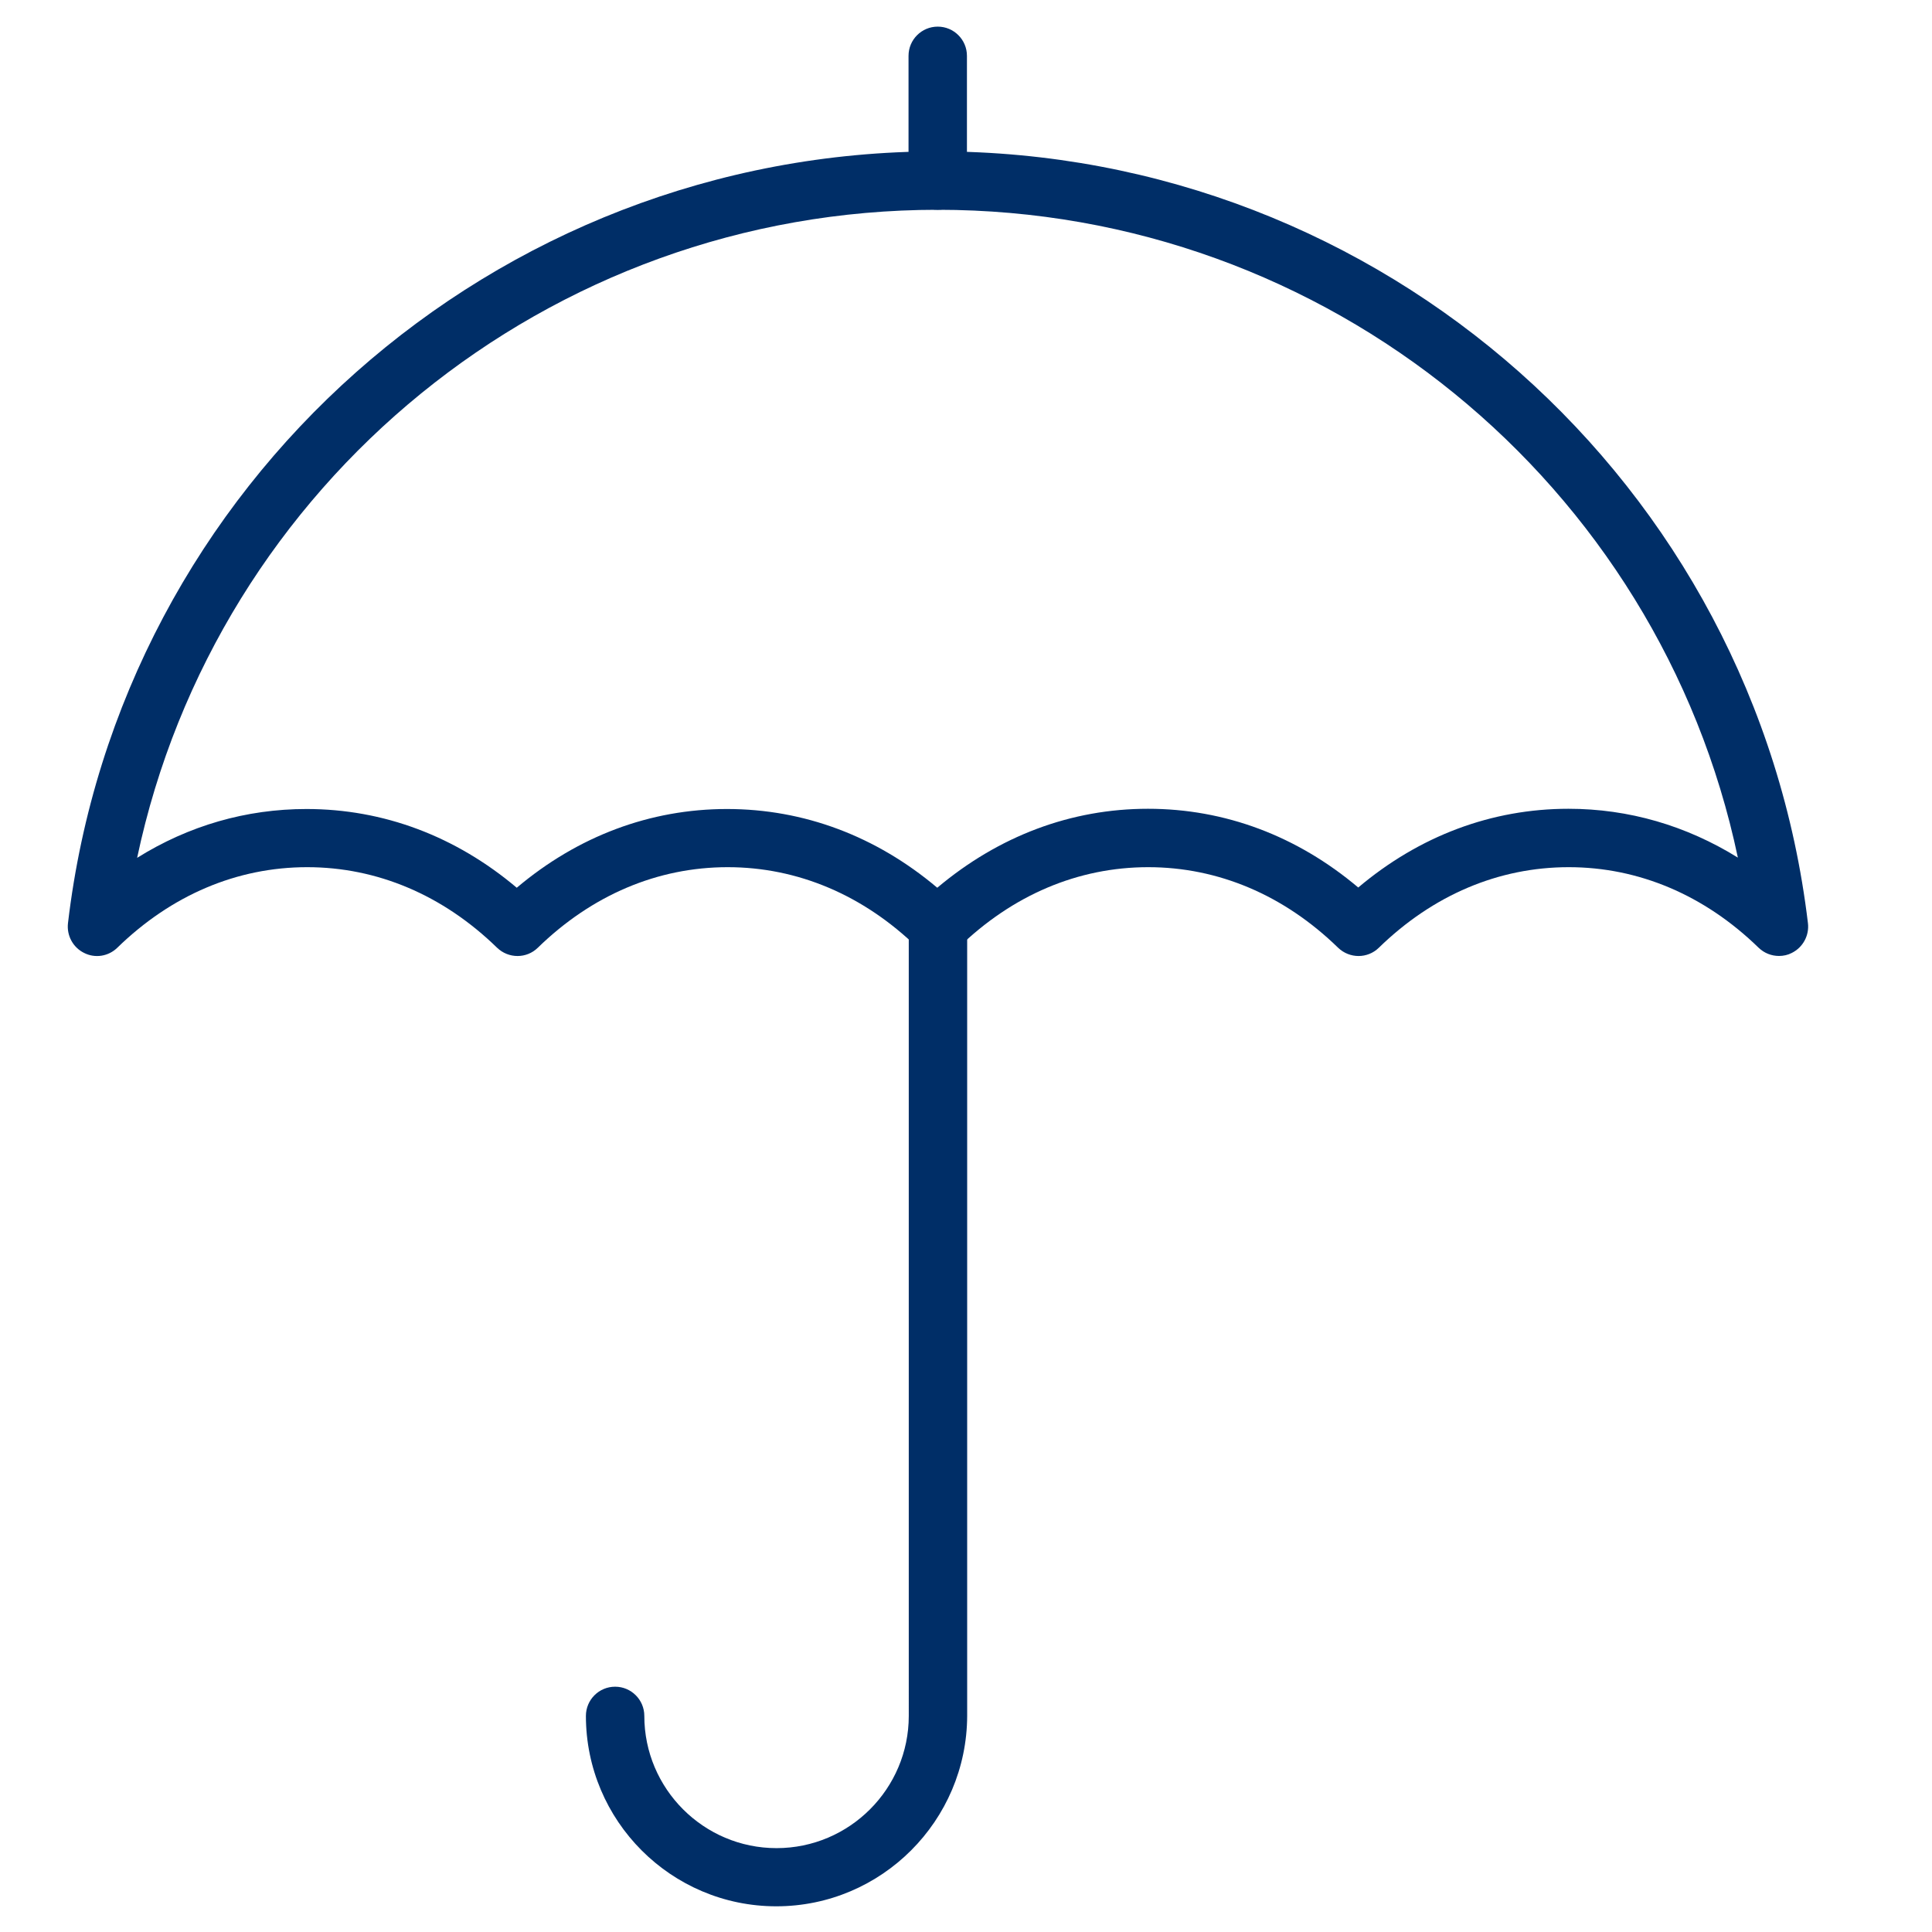
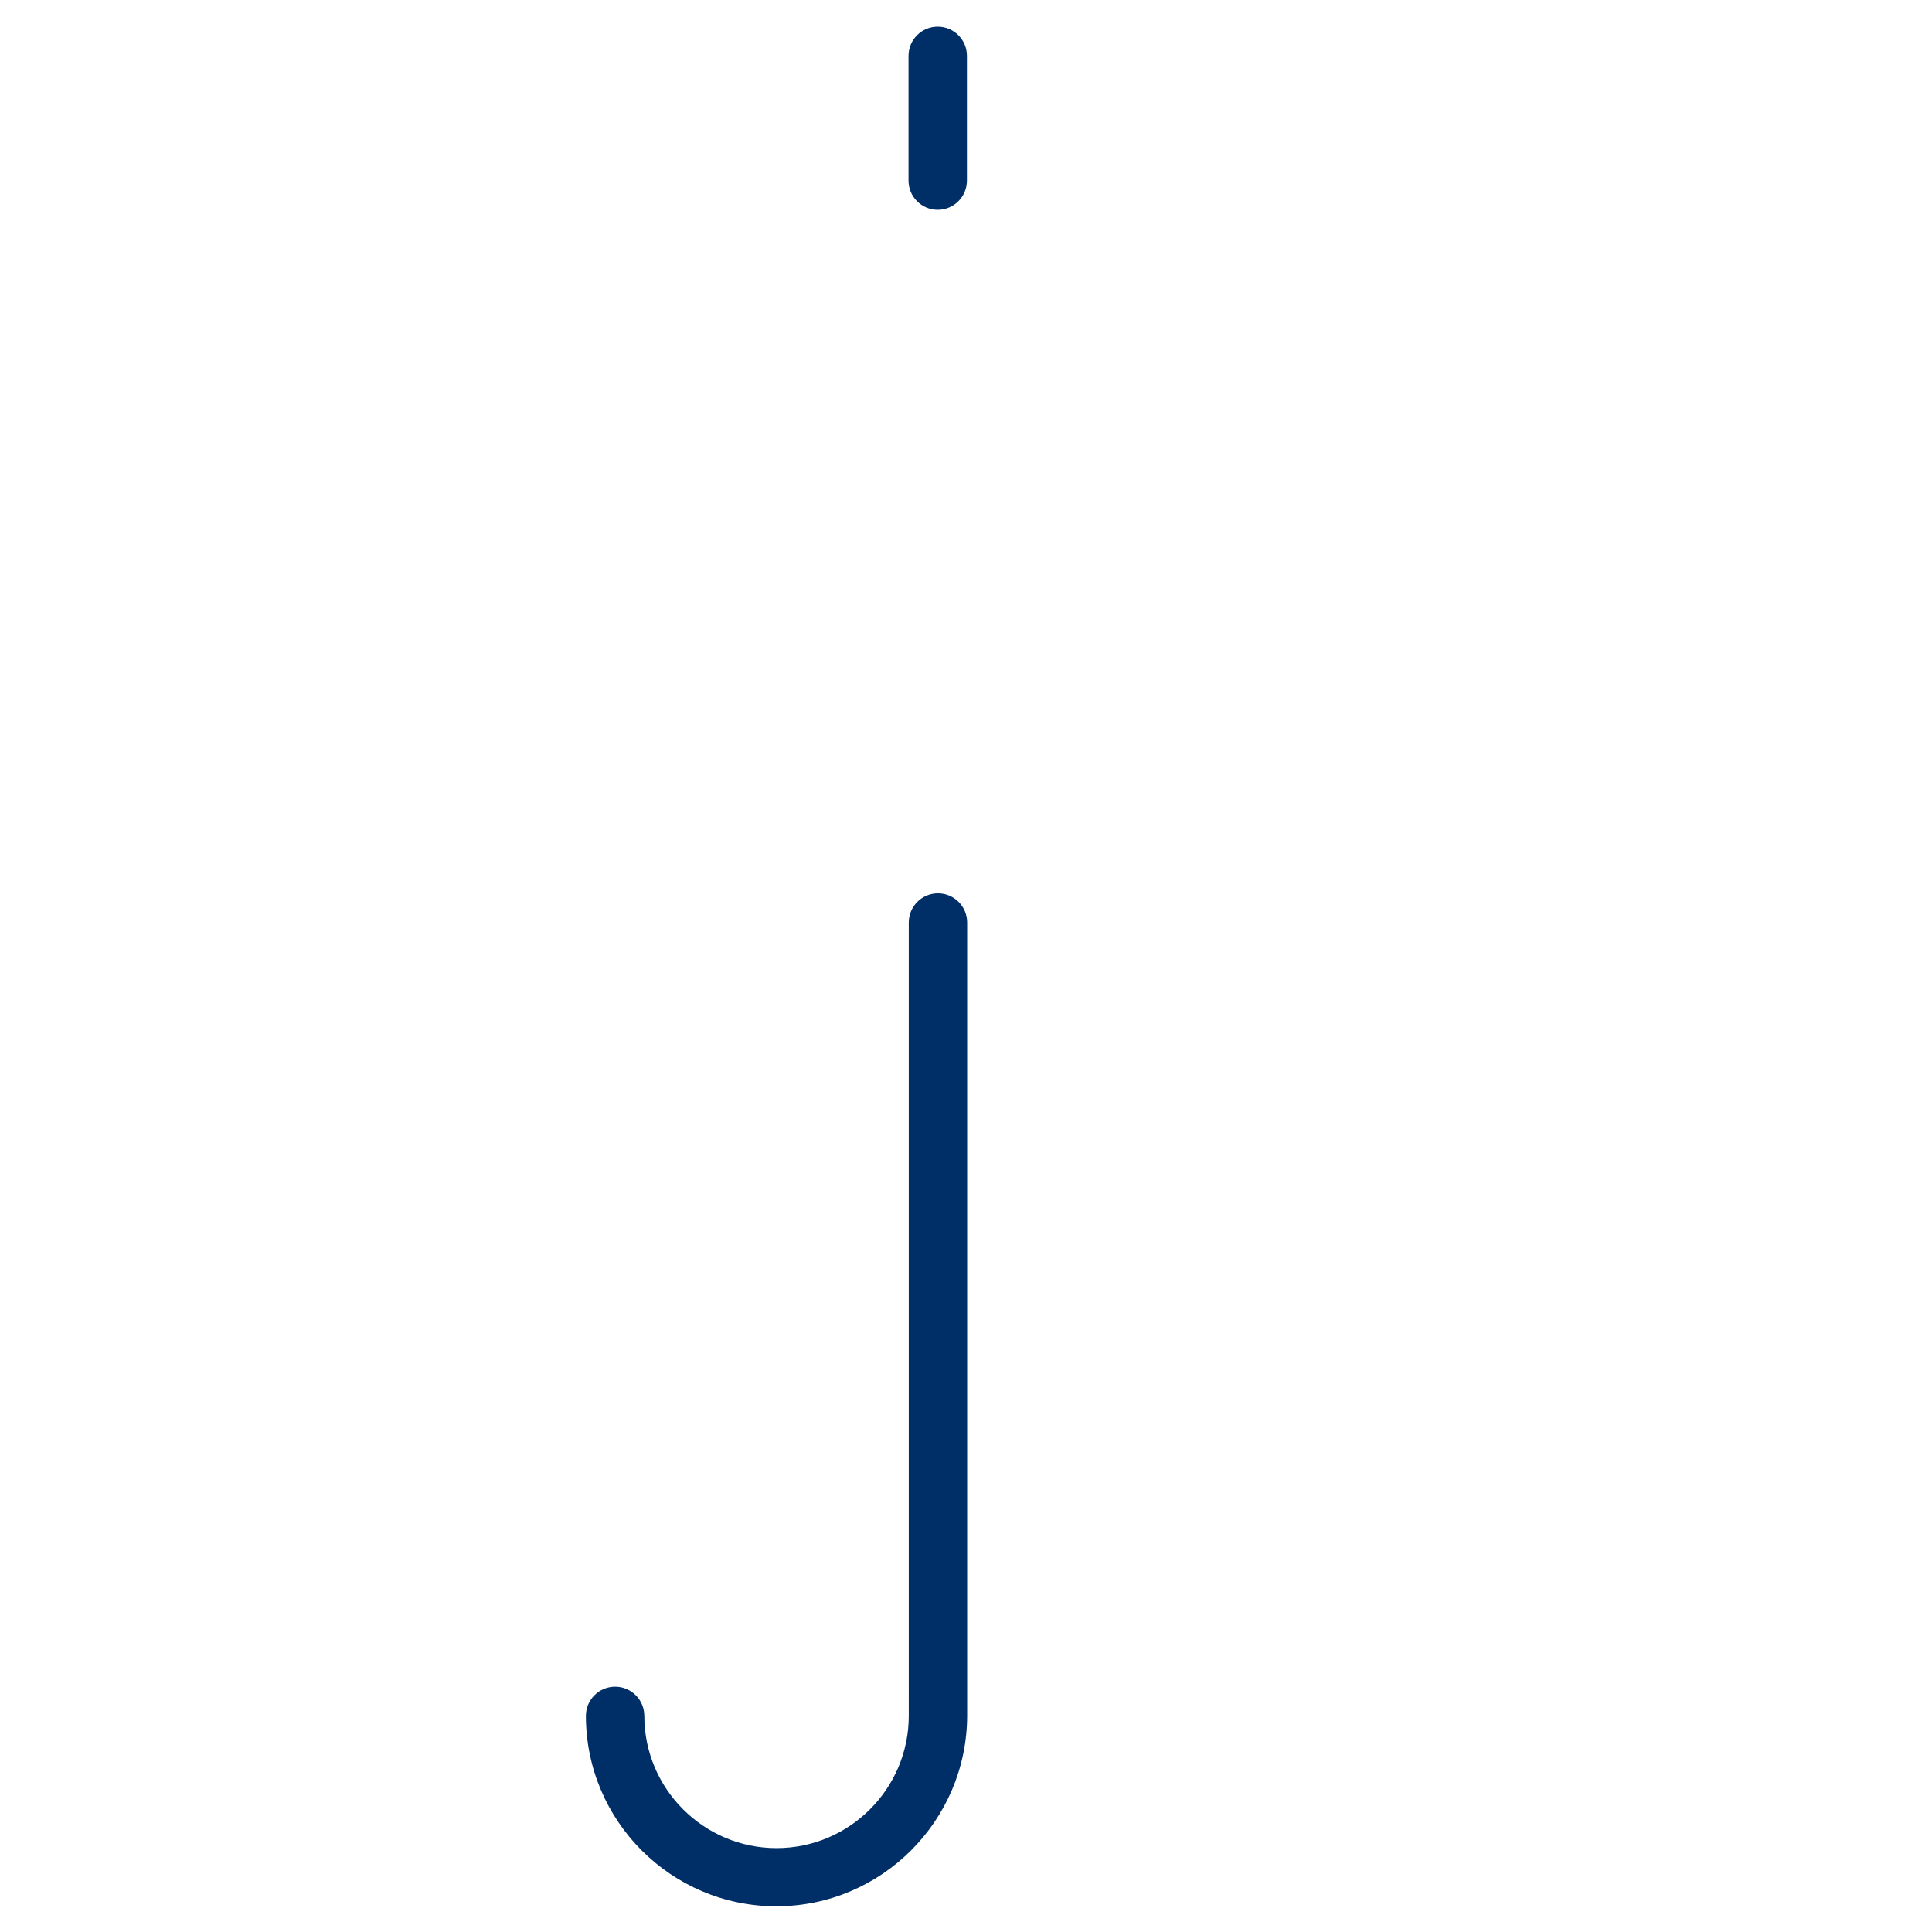
<svg xmlns="http://www.w3.org/2000/svg" version="1.1" x="0px" y="0px" viewBox="0 0 827 827" style="enable-background:new 0 0 827 827;" xml:space="preserve">
  <style type="text/css">
	.st0{fill:#002E67;}
</style>
  <g id="Lager_1">
</g>
  <g id="Lager_2">
    <g>
-       <path class="st0" d="M761.5,409.2c-3.2,0-6.3-1.2-8.7-3.5c-23.2-22.6-51.4-34.5-81.3-34.5c-30,0-58.1,11.9-81.3,34.5    c-4.8,4.7-12.5,4.7-17.4,0c-23.2-22.6-51.4-34.5-81.3-34.5c-30,0-58.1,11.9-81.3,34.5c-4.8,4.7-12.5,4.7-17.4,0    c-23.2-22.6-51.4-34.5-81.3-34.5c-30,0-58.1,11.9-81.3,34.5c-4.8,4.7-12.5,4.7-17.4,0c-23.2-22.6-51.4-34.5-81.3-34.5    c-30,0-58.1,11.9-81.3,34.5c-3.8,3.7-9.5,4.6-14.2,2.2c-4.7-2.3-7.5-7.4-6.9-12.7C51.3,206.9,211.5,64.8,401.4,64.8    s350,142,372.5,330.4c0.6,5.2-2.1,10.3-6.9,12.7C765.3,408.8,763.4,409.2,761.5,409.2z M491.4,346.2c32.9,0,63.8,11.6,90,33.7    c26.2-22.1,57.1-33.7,90-33.7c25.8,0,50.4,7.2,72.5,20.9C710.2,207,568.1,89.8,401.4,89.8S92.6,207,58.7,367.2    c22.1-13.8,46.7-20.9,72.5-20.9c32.9,0,63.8,11.6,90,33.7c26.2-22.1,57.1-33.7,90-33.7s63.8,11.6,90,33.7    C427.6,357.8,458.5,346.2,491.4,346.2z" />
      <path class="st0" d="M401.4,89.8c-6.9,0-12.5-5.6-12.5-12.5V23.9c0-6.9,5.6-12.5,12.5-12.5c6.9,0,12.5,5.6,12.5,12.5v53.4    C413.9,84.2,408.3,89.8,401.4,89.8z" />
      <path class="st0" d="M332.3,816c-45,0-81.5-36.6-81.5-81.5c0-6.9,5.6-12.5,12.5-12.5c6.9,0,12.5,5.6,12.5,12.5    c0,31.2,25.4,56.6,56.6,56.6s56.6-25.4,56.6-56.6V394.9c0-6.9,5.6-12.5,12.5-12.5c6.9,0,12.5,5.6,12.5,12.5v339.5    C413.9,779.4,377.3,816,332.3,816z" />
    </g>
  </g>
</svg>